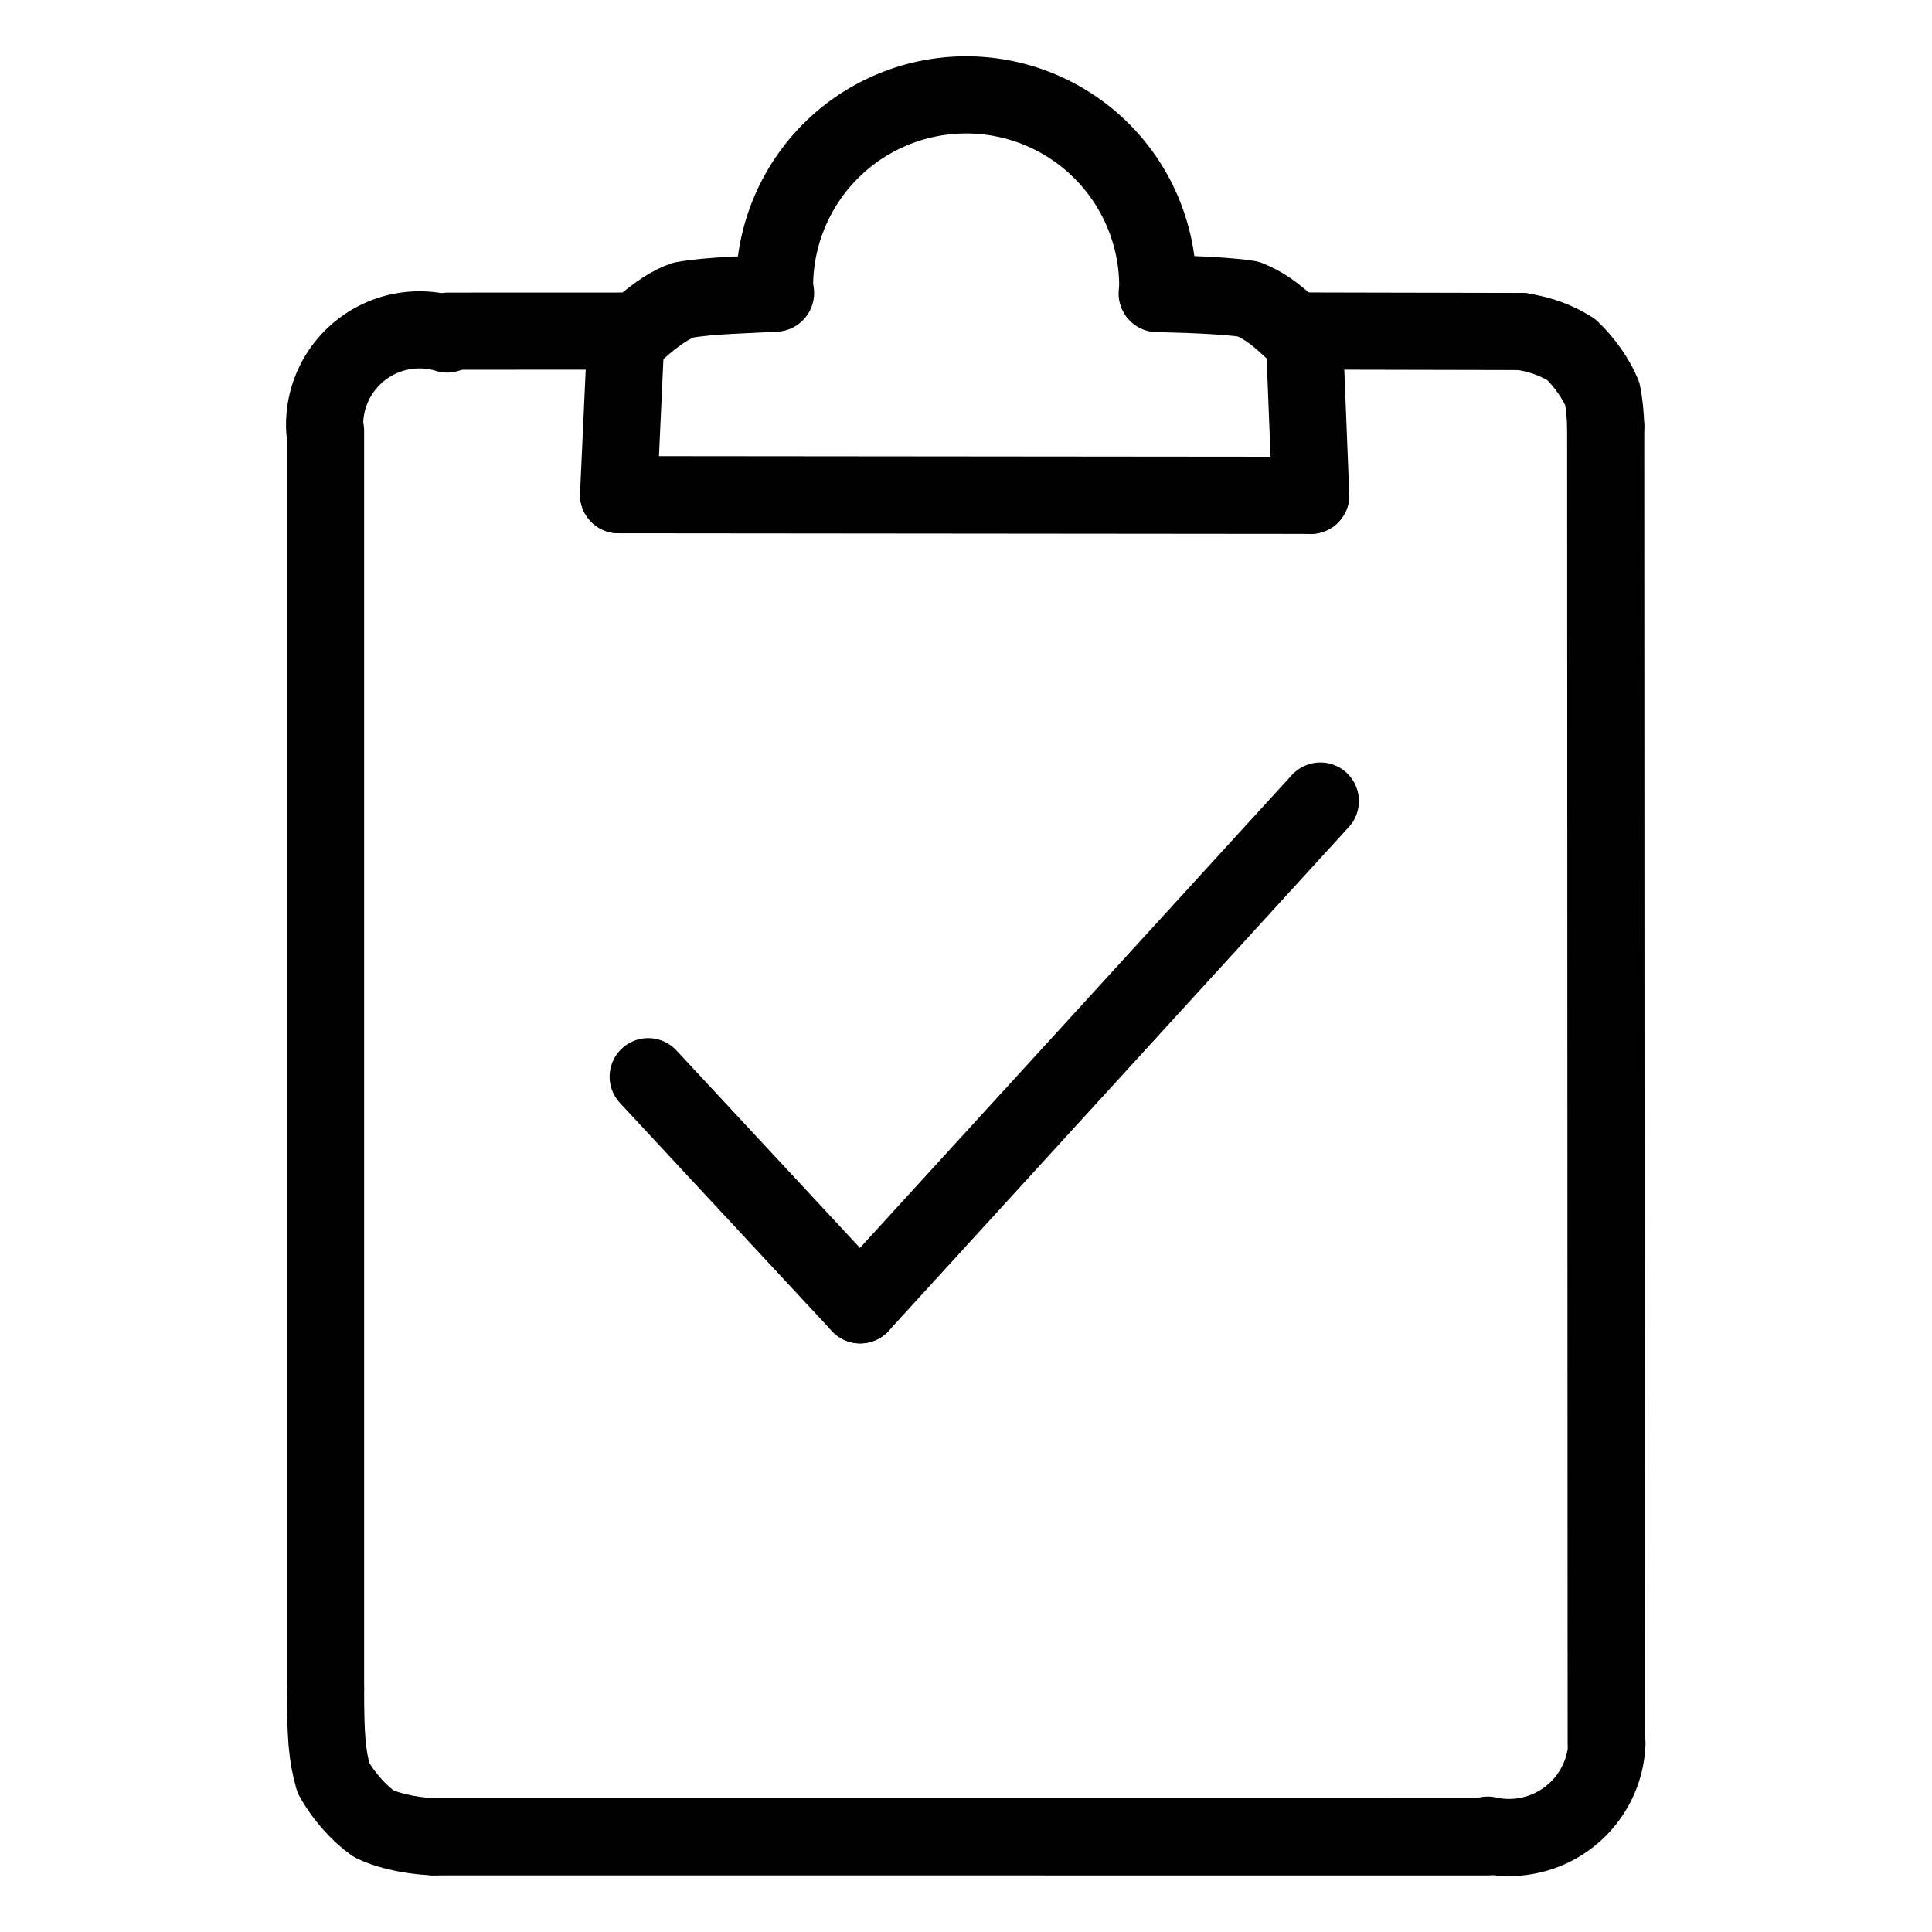
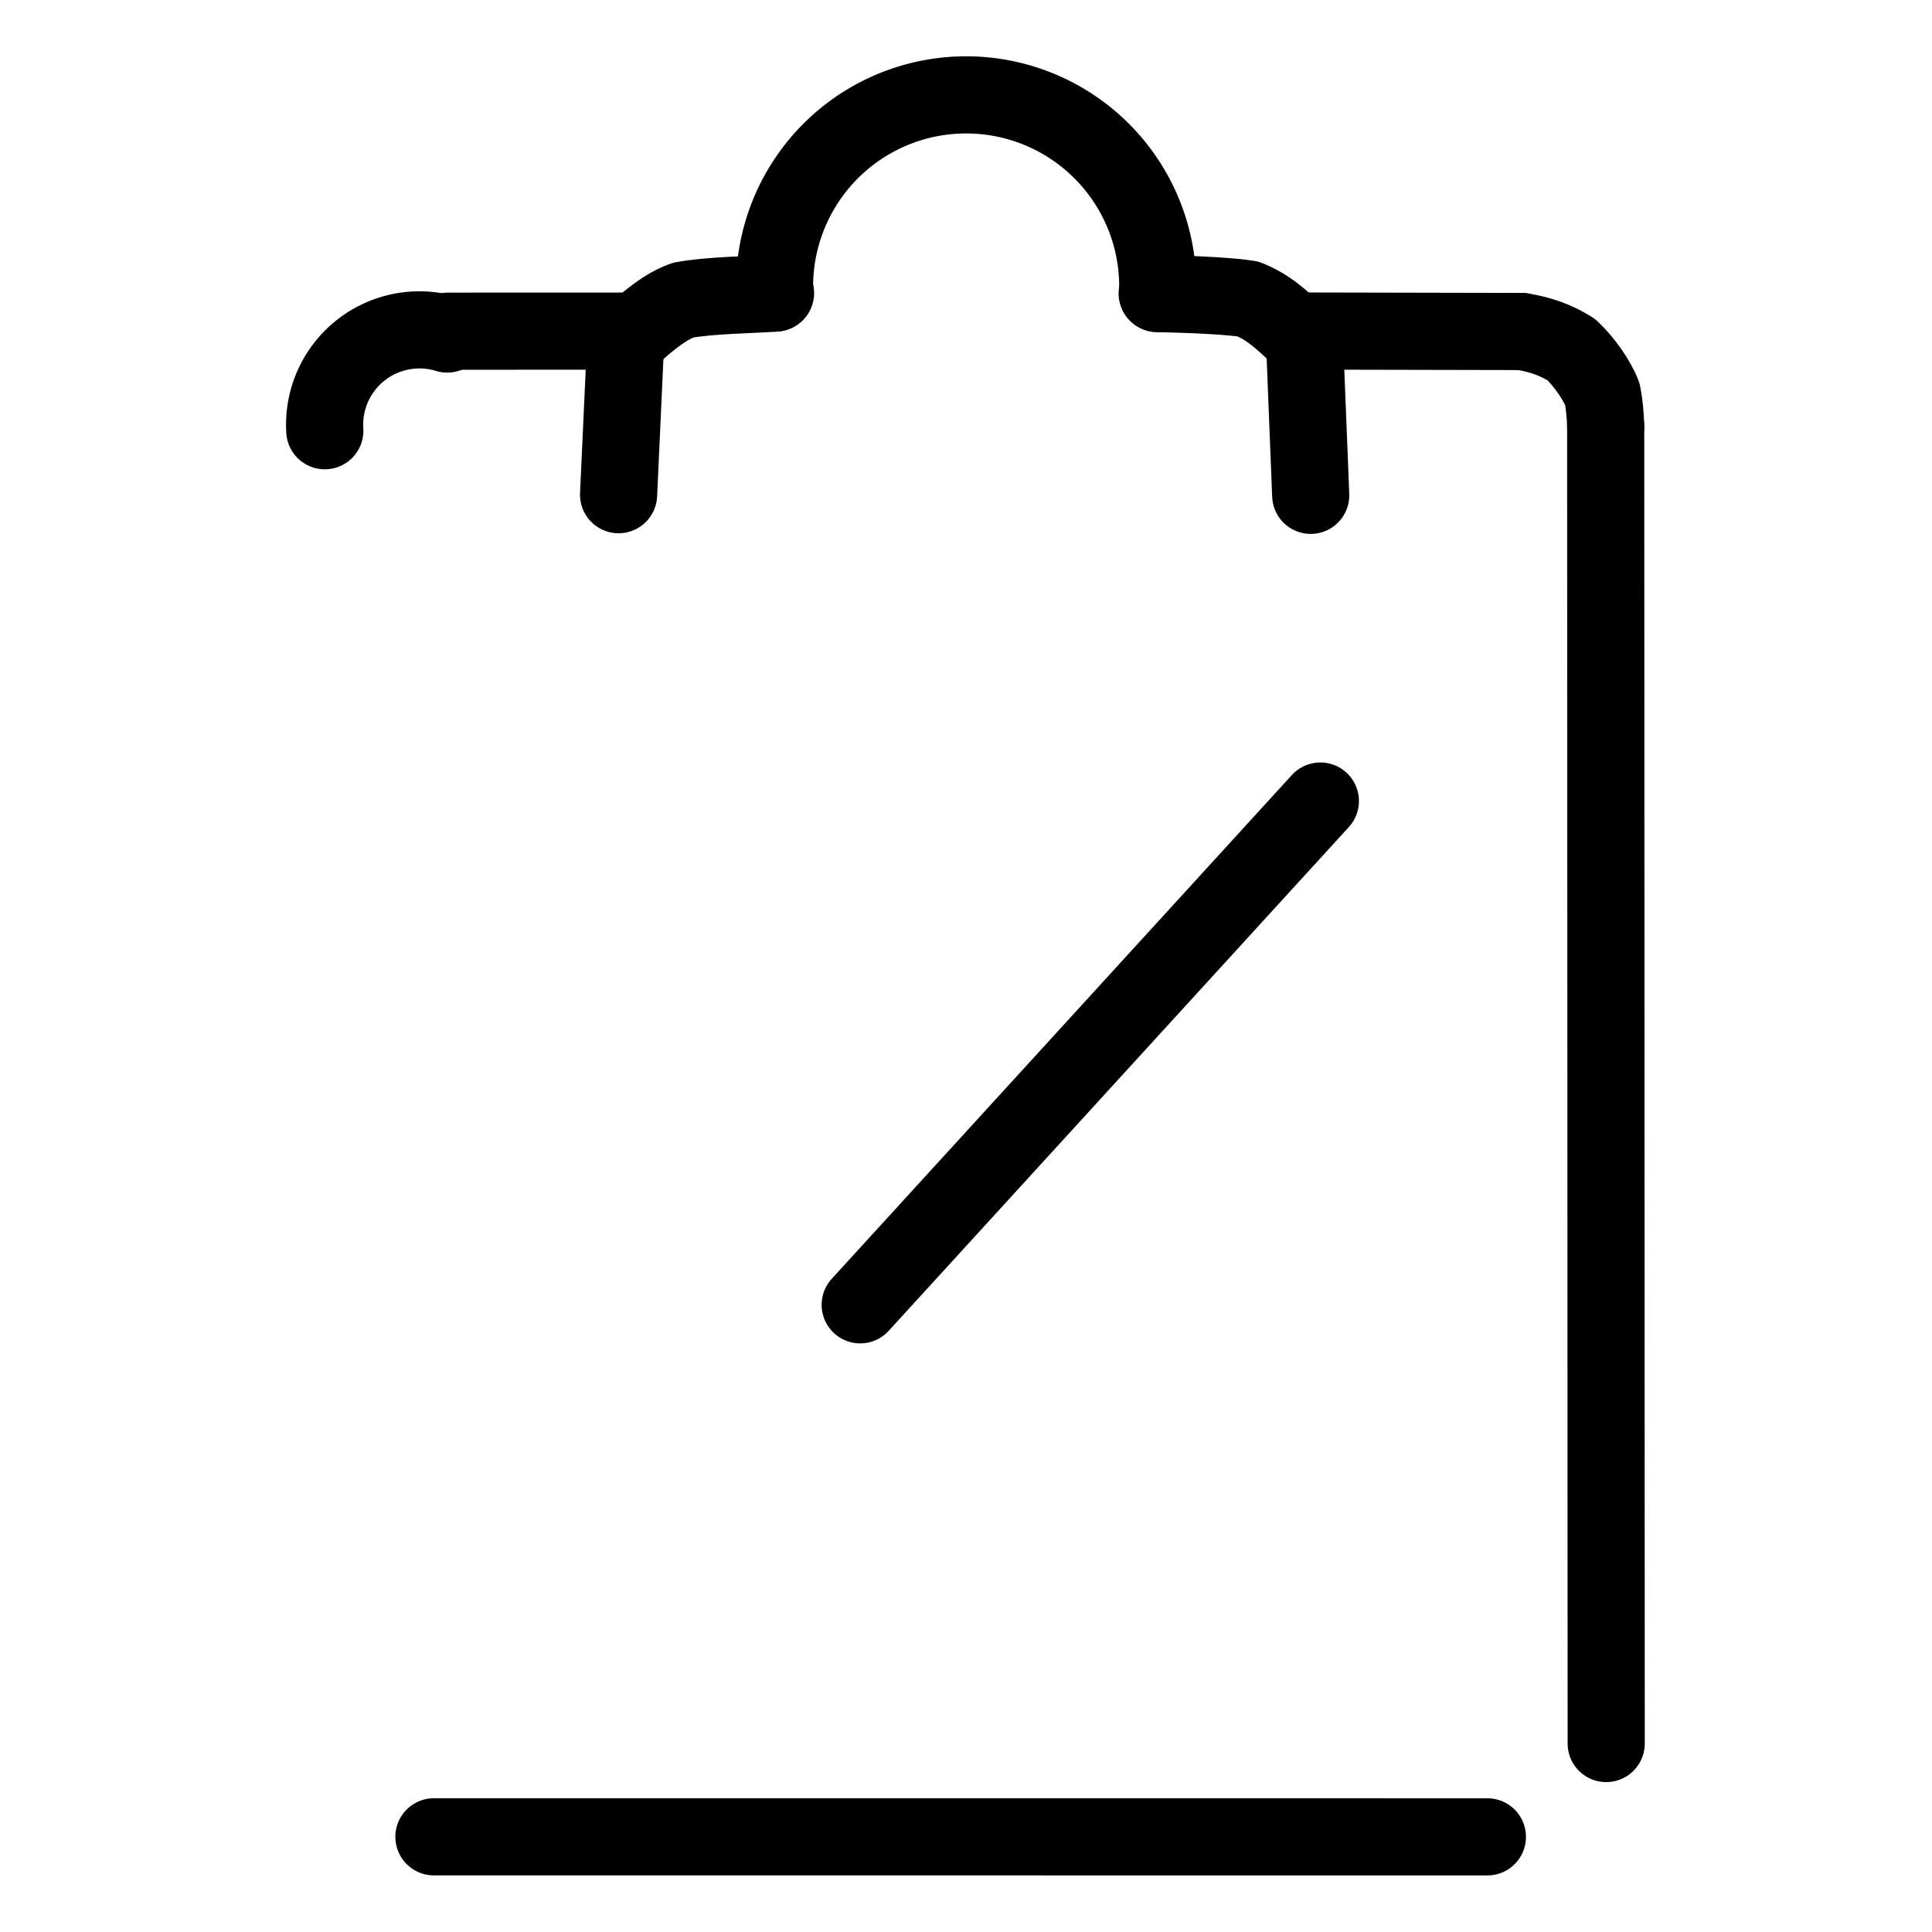
<svg xmlns="http://www.w3.org/2000/svg" width="1024" height="1024" viewBox="-51.5 -51.5 1127.0 1127.0">
  <g fill="none" stroke="black" stroke-width="45" stroke-linecap="round" stroke-linejoin="round">
    <path d="M 836.198,141.88 C 847.79,143.778 856.265,146.972 865.096,152.437 C 872.989,159.898 880.024,170.292 883.191,178.245 Q 884.892,186.875 885.152,197.385" data-line="nan" stroke-width="45.0" />
    <path d="M 703.204,141.599 C 691.36,130.361 684.9,126.32 676.584,122.902 Q 662.155,120.627 623.519,119.704" data-line="nan" stroke-width="45.0" />
    <path d="M 400.901,119.445 C 386.205,120.508 362.425,120.683 346.937,123.581 C 340.006,126.124 332.624,130.401 319.955,141.661" data-line="nan" stroke-width="45.0" />
-     <path d="M 201.617,1019.971 C 184.88,1019.187 172.47,1015.393 166.305,1012.236 C 158.277,1006.526 149.115,996.675 142.973,985.595 C 139.209,972.315 138.42,961.242 138.403,933.868" data-line="nan" stroke-width="45.0" />
    <path d="M 450.284,709.65 L 718.707,415.772" data-line="0.0" stroke-width="45.0" />
-     <path d="M 326.613,576.569 L 450.284,709.65" data-line="1.0" stroke-width="45.0" />
    <path d="M 313.43,148.002 L 309.34,237.067" data-line="5.0" stroke-width="45.0" />
-     <path d="M 713.081,237.444 L 309.34,237.067" data-line="6.0" stroke-width="45.0" />
    <path d="M 713.081,237.444 L 709.523,148.149" data-line="7.0" stroke-width="45.0" />
    <path d="M 623.79,119.714 A 111.775,111.775 0 1,0 400.381,119.463" data-line="8.0" stroke-width="45.0" />
-     <path d="M 885.872,965.576 A 57.116,57.116 0 0,1 816.37,1019.002" data-line="11.0" stroke-width="45.0" />
    <path d="M 708.419,141.606 L 836.198,141.88" data-line="11.0" stroke-width="45.0" />
    <path d="M 816.148,1019.998 L 201.617,1019.971" data-line="12.0" stroke-width="45.0" />
    <path d="M 885.152,197.385 L 885.448,965.559" data-line="13.0" stroke-width="45.0" />
-     <path d="M 138.403,933.868 L 138.403,199.73" data-line="14.0" stroke-width="45.0" />
    <path d="M 137.97,199.757 A 55.325,55.325 0 0,1 209.36,143.348" data-line="15.0" stroke-width="45.0" />
    <path d="M 209.866,141.692 L 314.366,141.655" data-line="16.0" stroke-width="45.0" />
  </g>
</svg>